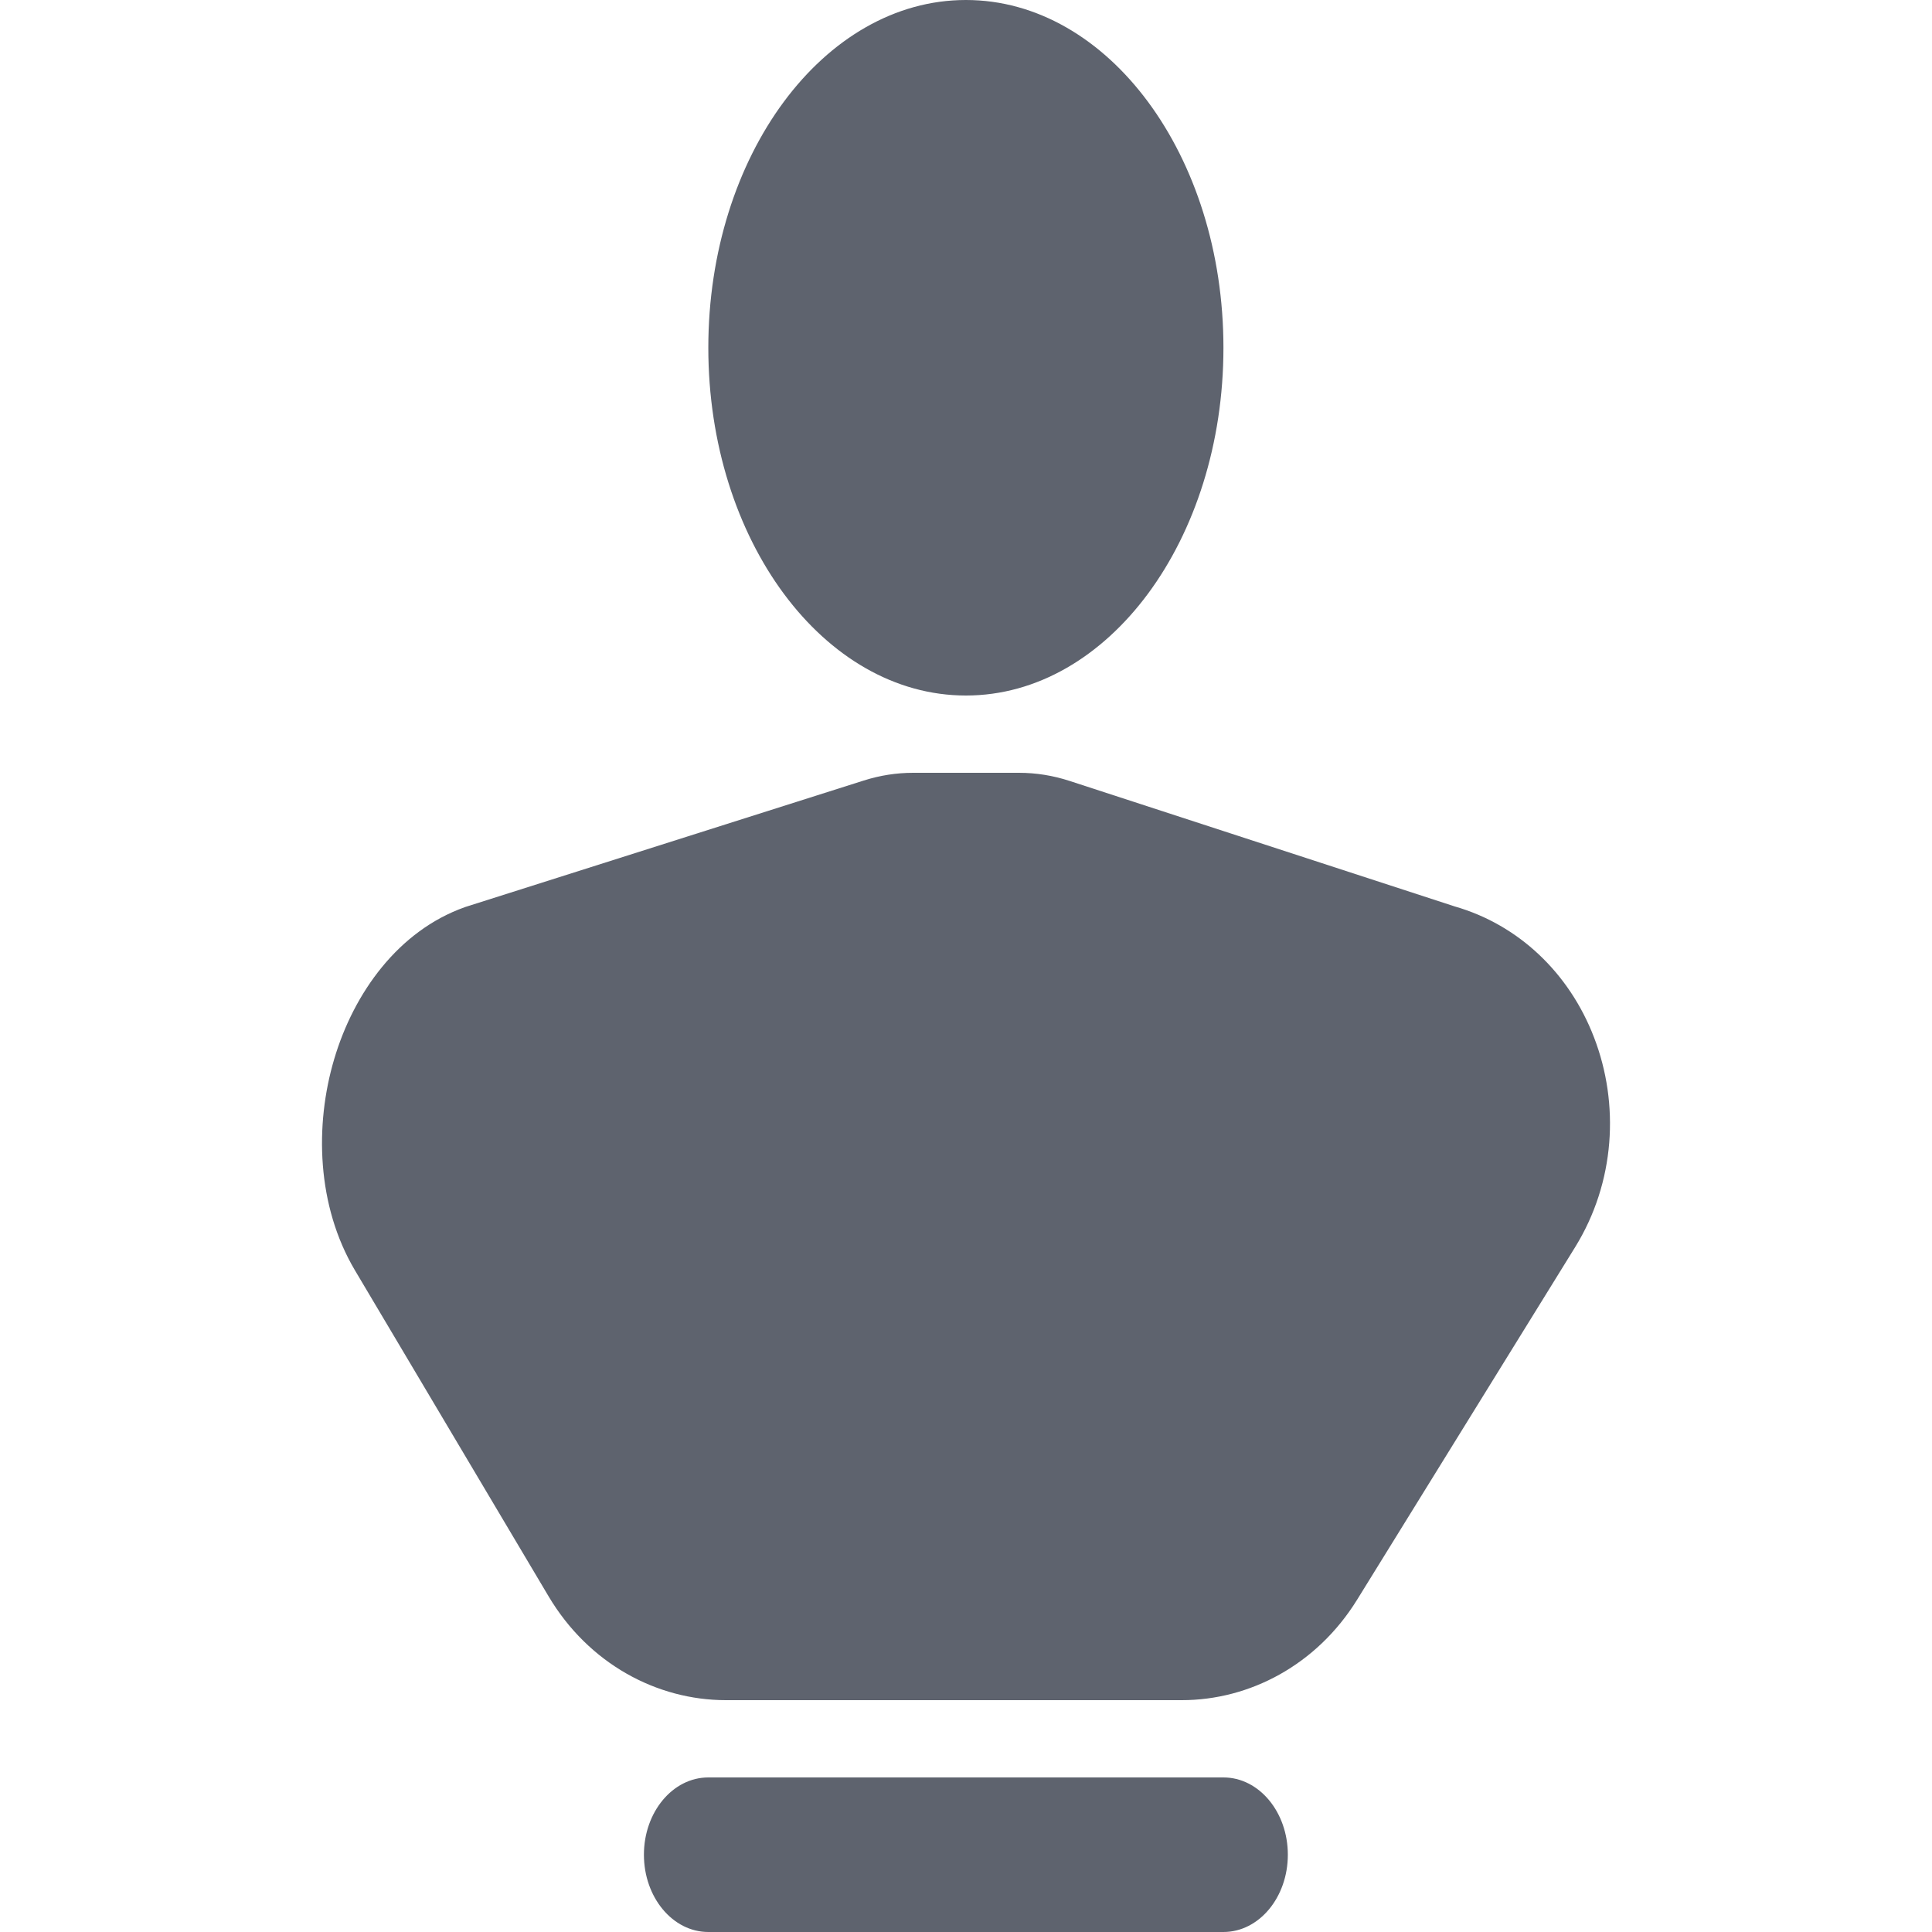
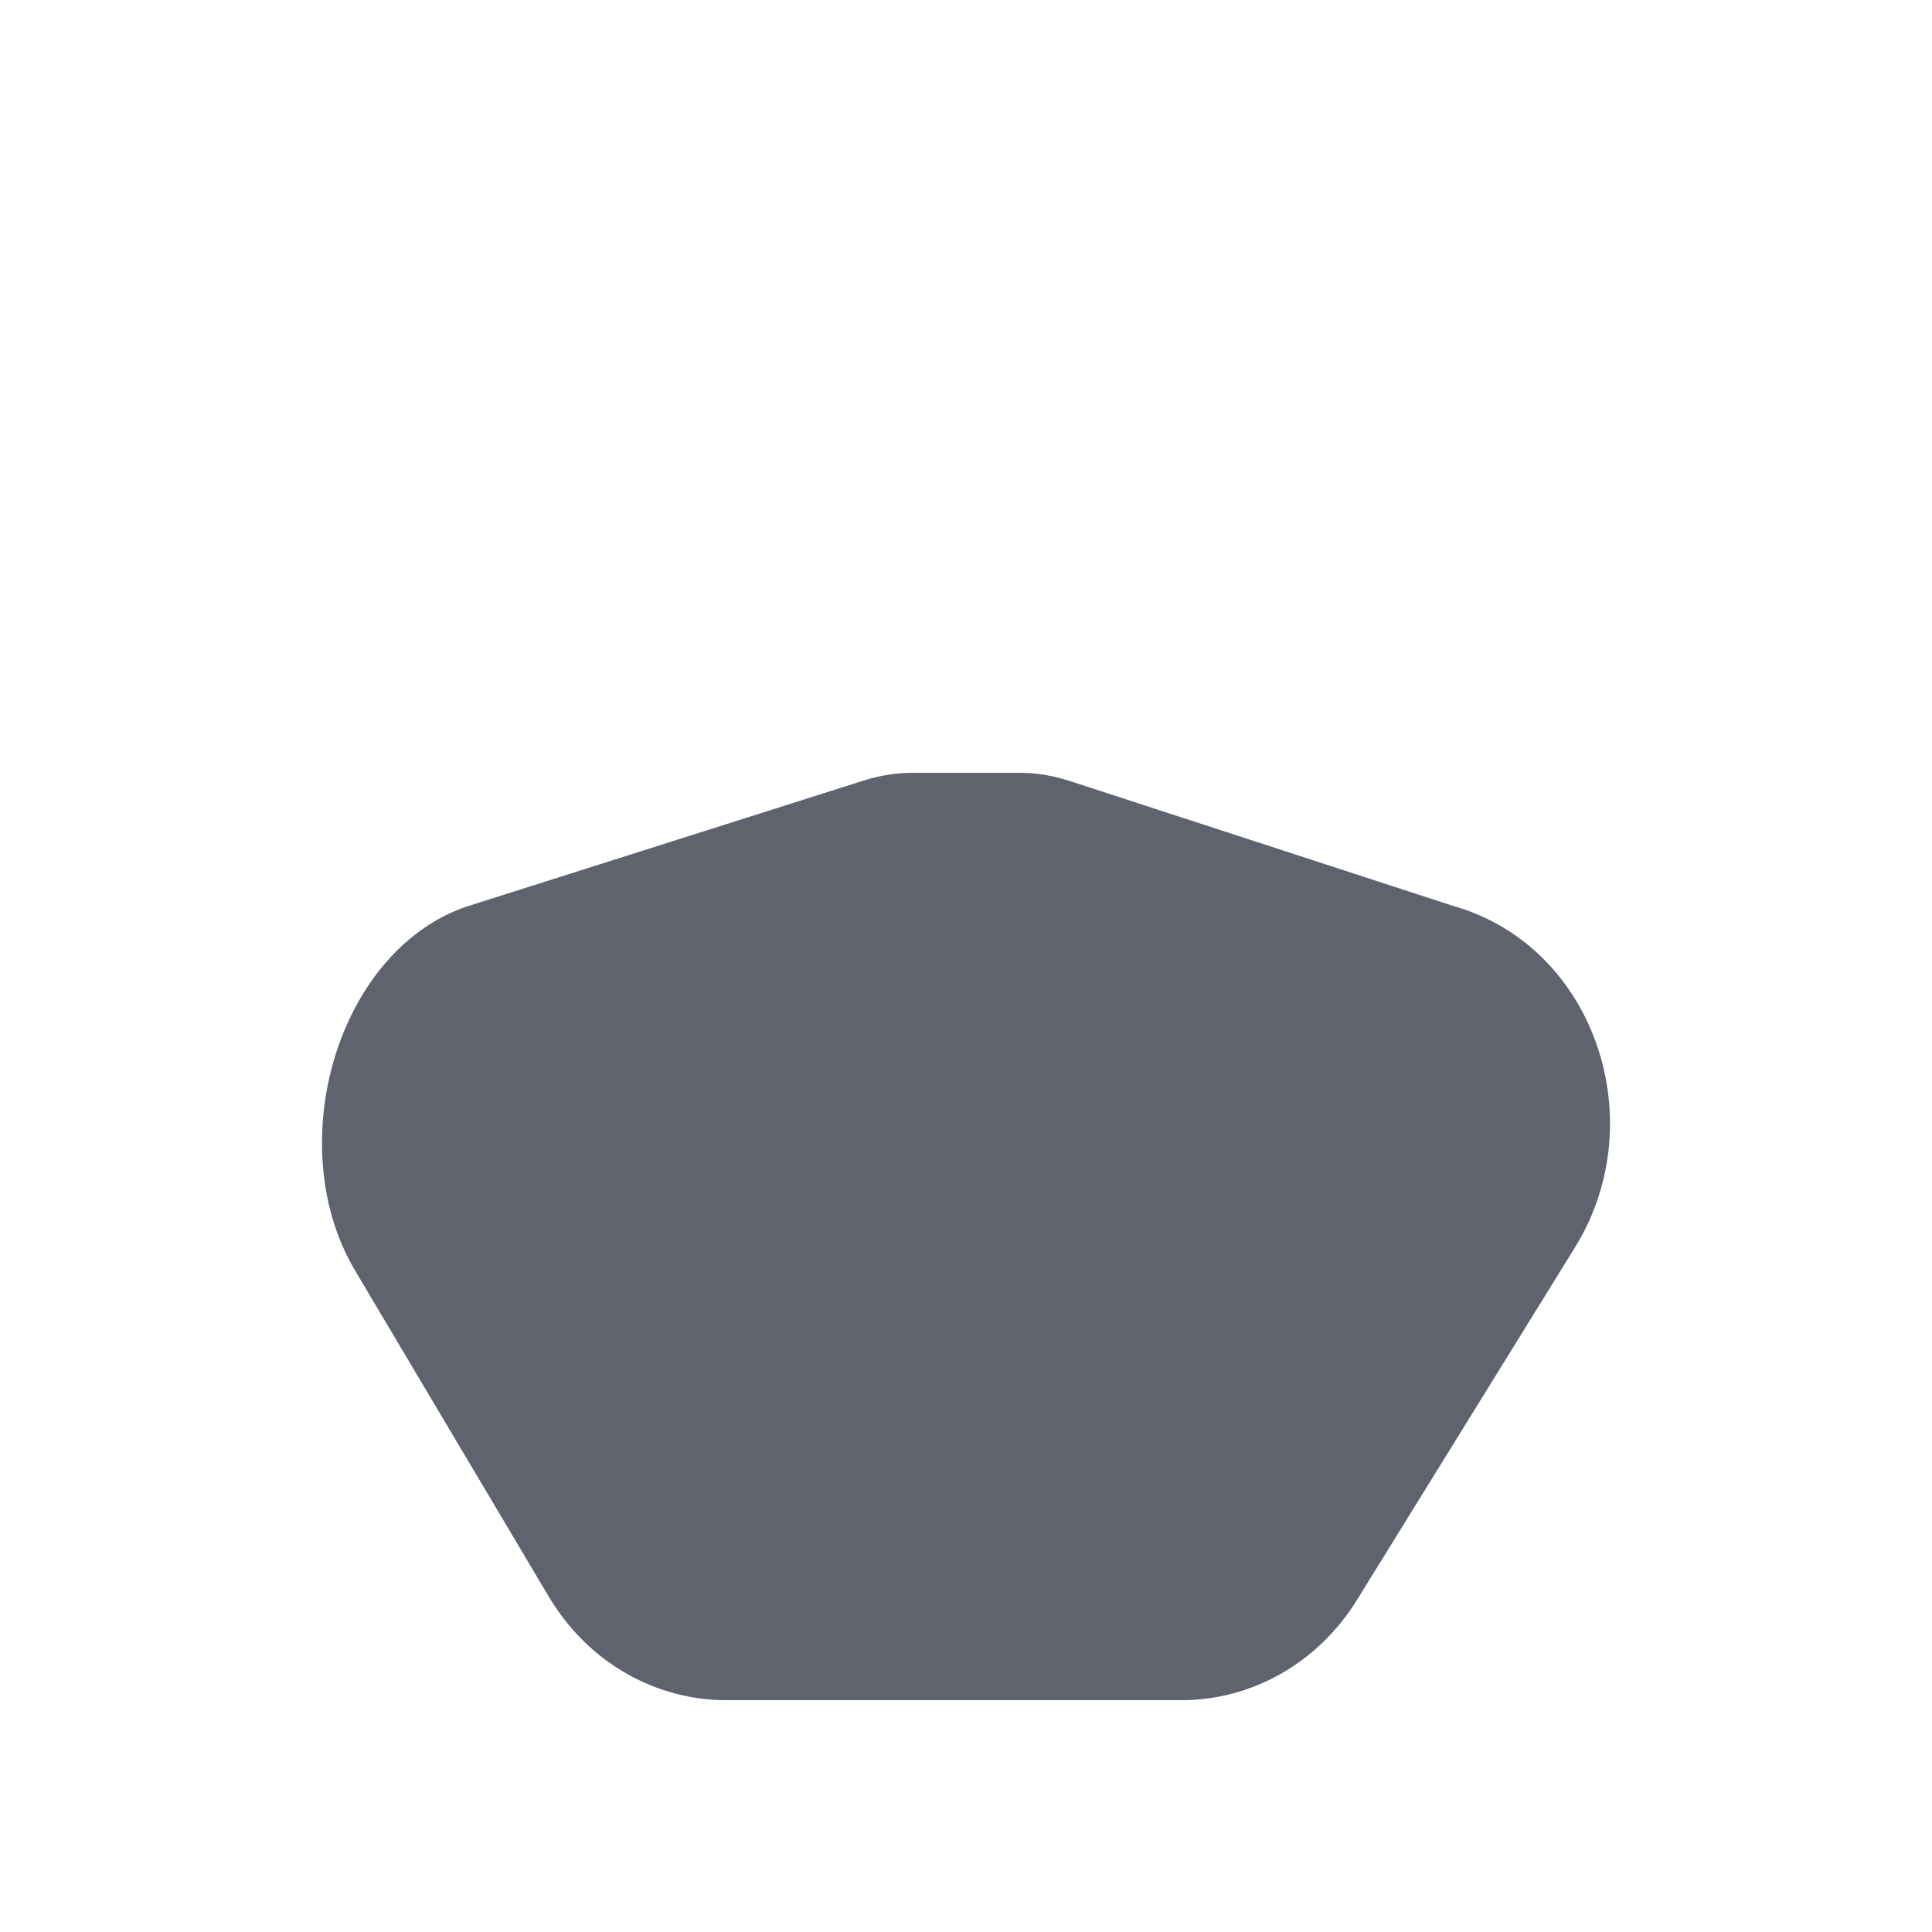
<svg xmlns="http://www.w3.org/2000/svg" width="24" height="24" viewBox="0 0 24 24" fill="none">
  <g clip-path="url(#clip0_1027_87)">
    <path d="M17.874 12.191L13.077 10.627C12.941 10.583 12.8 10.56 12.658 10.56H11.344C11.206 10.56 11.068 10.582 10.935 10.624L6 12.191C4.92 12.575 4.472 14.231 5.061 15.223L7.465 19.272C7.792 19.823 8.381 20.16 9.017 20.16H14.681C15.305 20.16 15.885 19.835 16.215 19.301L18.924 14.921C19.565 13.885 19.039 12.518 17.874 12.191Z" fill="#5E636E" />
    <path fill-rule="evenodd" clip-rule="evenodd" d="M11.344 11.52C11.275 11.52 11.206 11.531 11.139 11.552L6.218 13.114C5.965 13.209 5.759 13.461 5.658 13.8C5.554 14.153 5.598 14.474 5.712 14.666L8.117 18.715C8.273 18.978 8.602 19.2 9.017 19.2H14.681C15.088 19.2 15.414 18.986 15.573 18.728L18.282 14.349C18.423 14.12 18.427 13.894 18.35 13.692C18.267 13.475 18.059 13.229 17.692 13.125L17.678 13.121L12.867 11.554C12.799 11.531 12.729 11.52 12.658 11.52H11.344ZM10.73 9.696C10.931 9.632 11.137 9.6 11.344 9.6H12.658C12.87 9.6 13.082 9.634 13.287 9.701L18.071 11.26C18.862 11.487 19.494 12.085 19.802 12.888C20.119 13.711 20.066 14.686 19.566 15.494L16.858 19.873C16.356 20.684 15.522 21.12 14.681 21.12H9.017C8.161 21.12 7.312 20.668 6.814 19.829L4.409 15.78C3.934 14.979 3.908 13.977 4.151 13.158C4.396 12.33 4.95 11.563 5.772 11.27L5.783 11.266L10.73 9.696Z" fill="#5E636E" />
-     <path fill-rule="evenodd" clip-rule="evenodd" d="M7.999 23.04C7.999 22.51 8.357 22.08 8.799 22.08H15.198C15.64 22.08 15.998 22.51 15.998 23.04C15.998 23.57 15.64 24 15.198 24H8.799C8.357 24 7.999 23.57 7.999 23.04Z" fill="#5E636E" />
-     <path d="M15.198 4.32C15.198 6.706 13.766 8.64 11.999 8.64C10.232 8.64 8.799 6.706 8.799 4.32C8.799 1.934 10.232 0 11.999 0C13.766 0 15.198 1.934 15.198 4.32Z" fill="#5E636E" />
  </g>
  <defs>
    <clipPath id="clip0_1027_87">
      <rect width="24" height="24" fill="white" />
    </clipPath>
  </defs>
</svg>